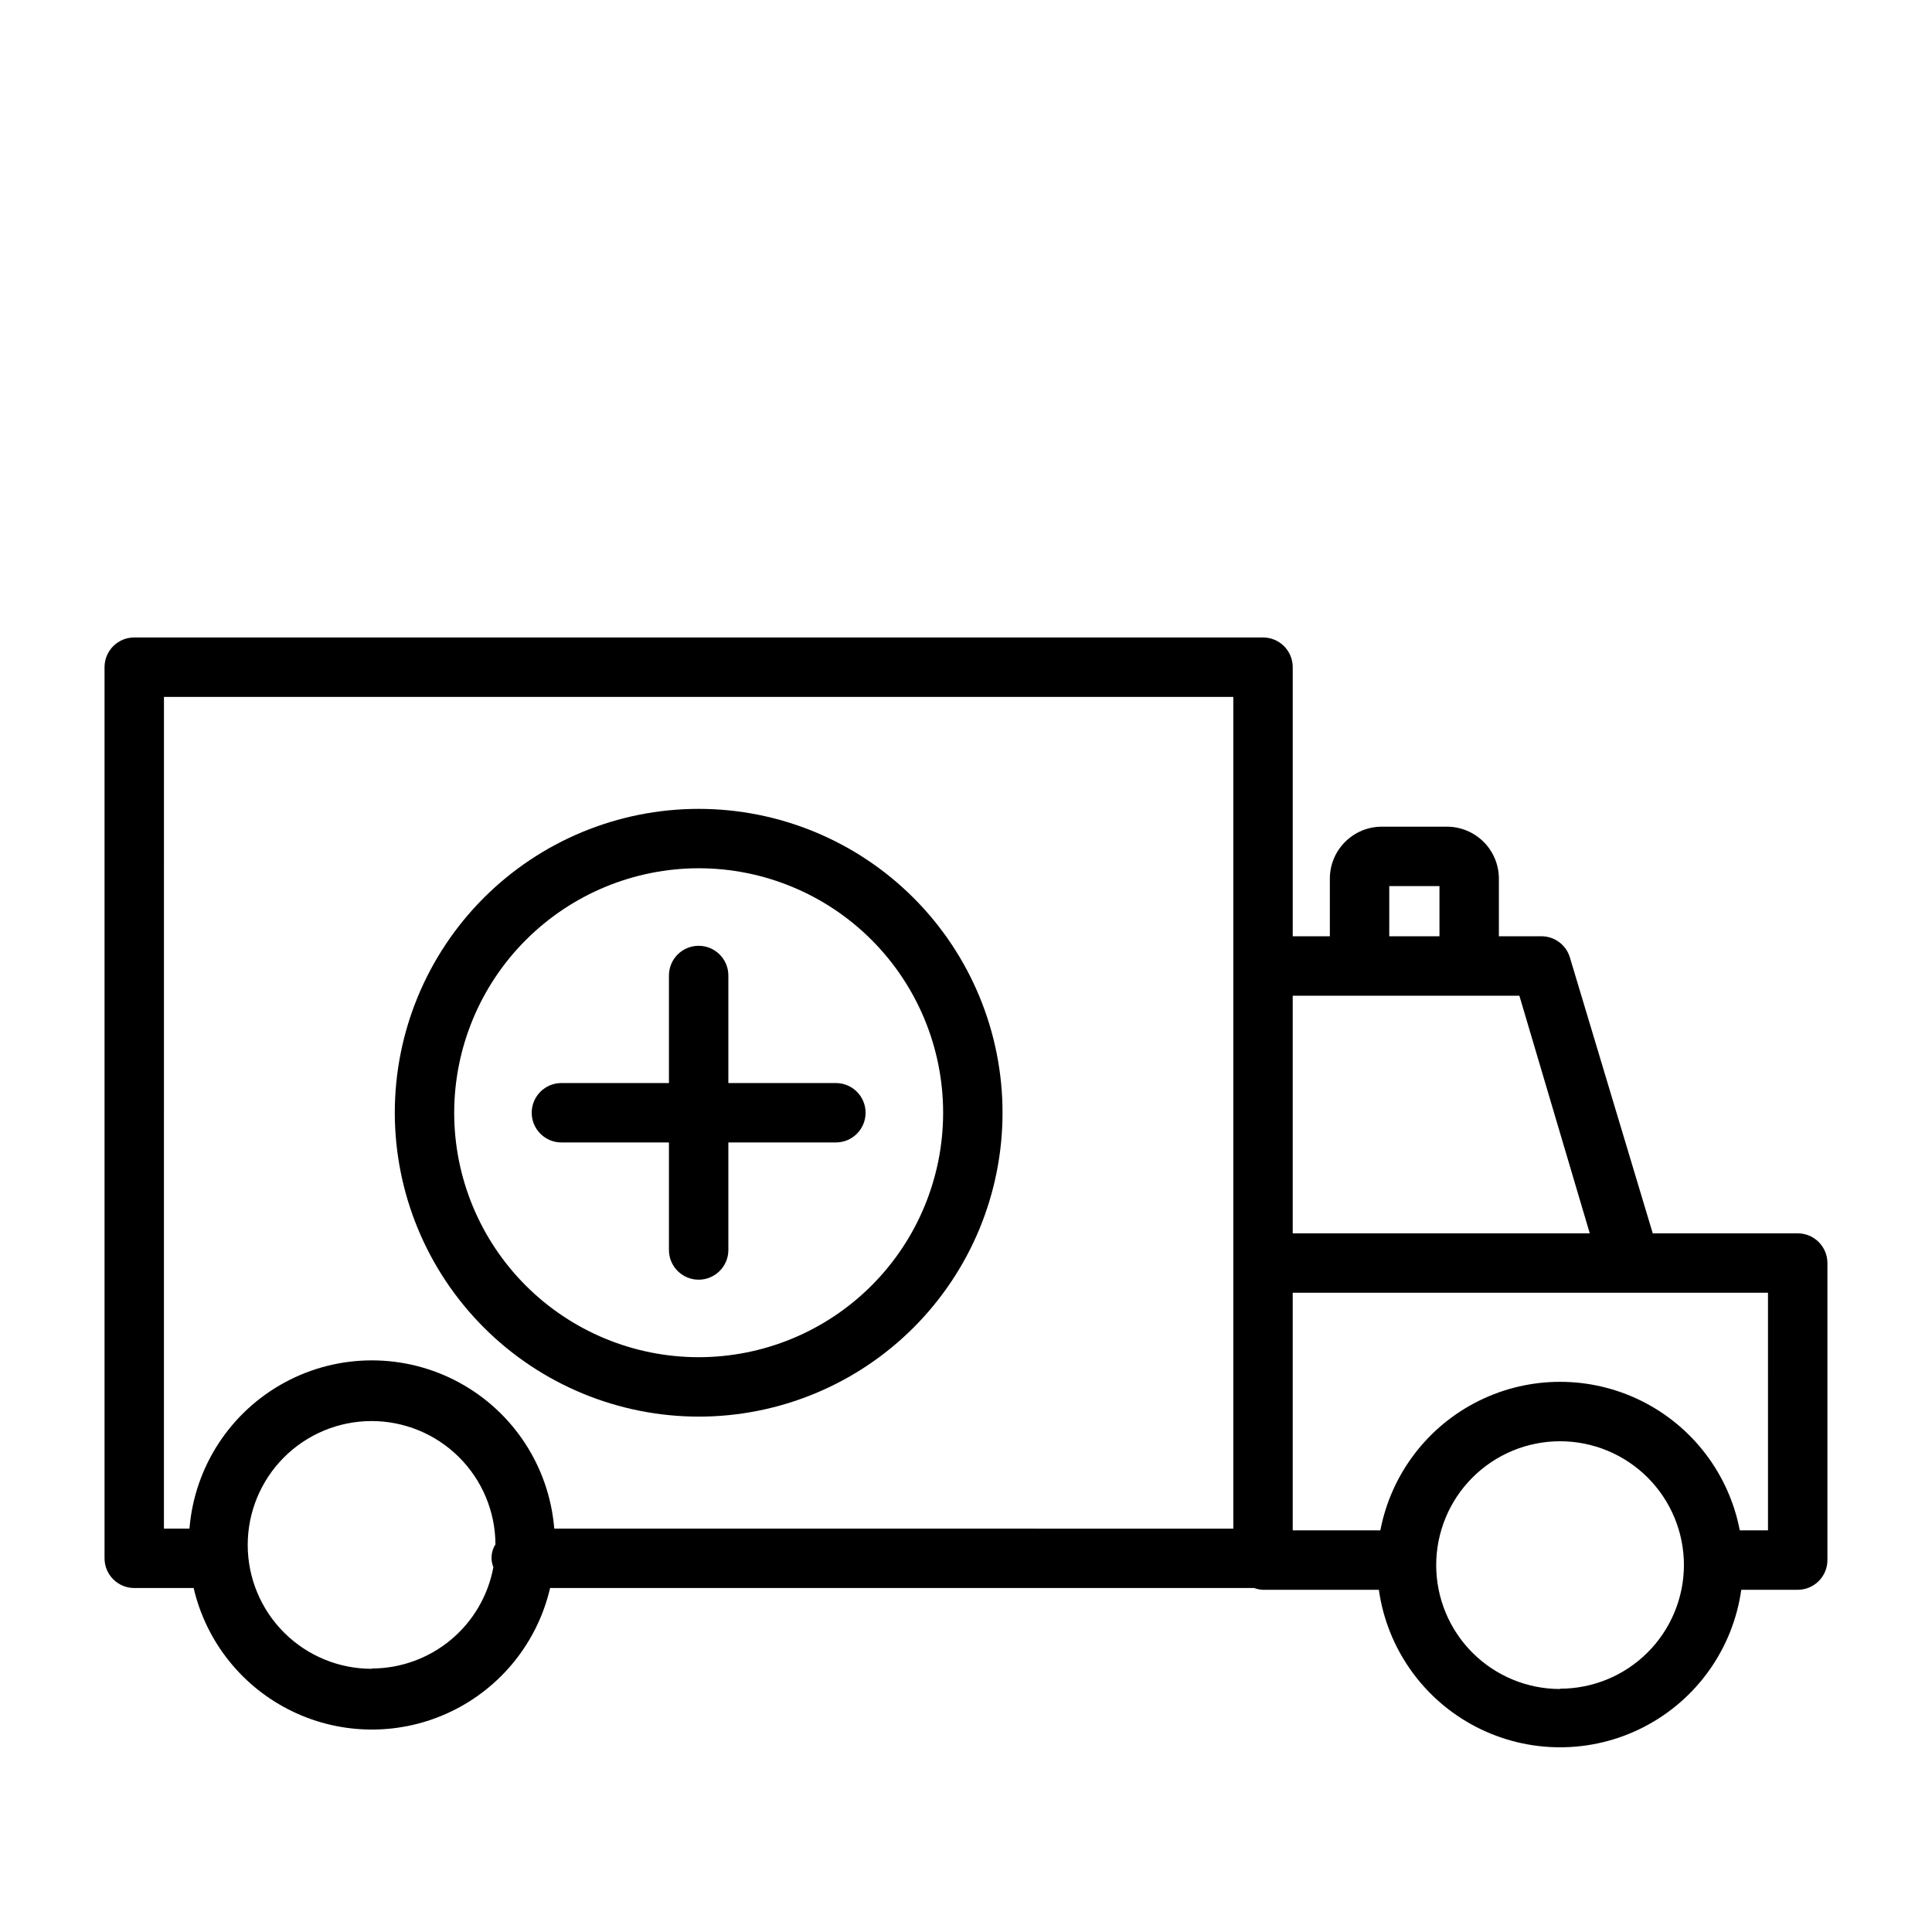
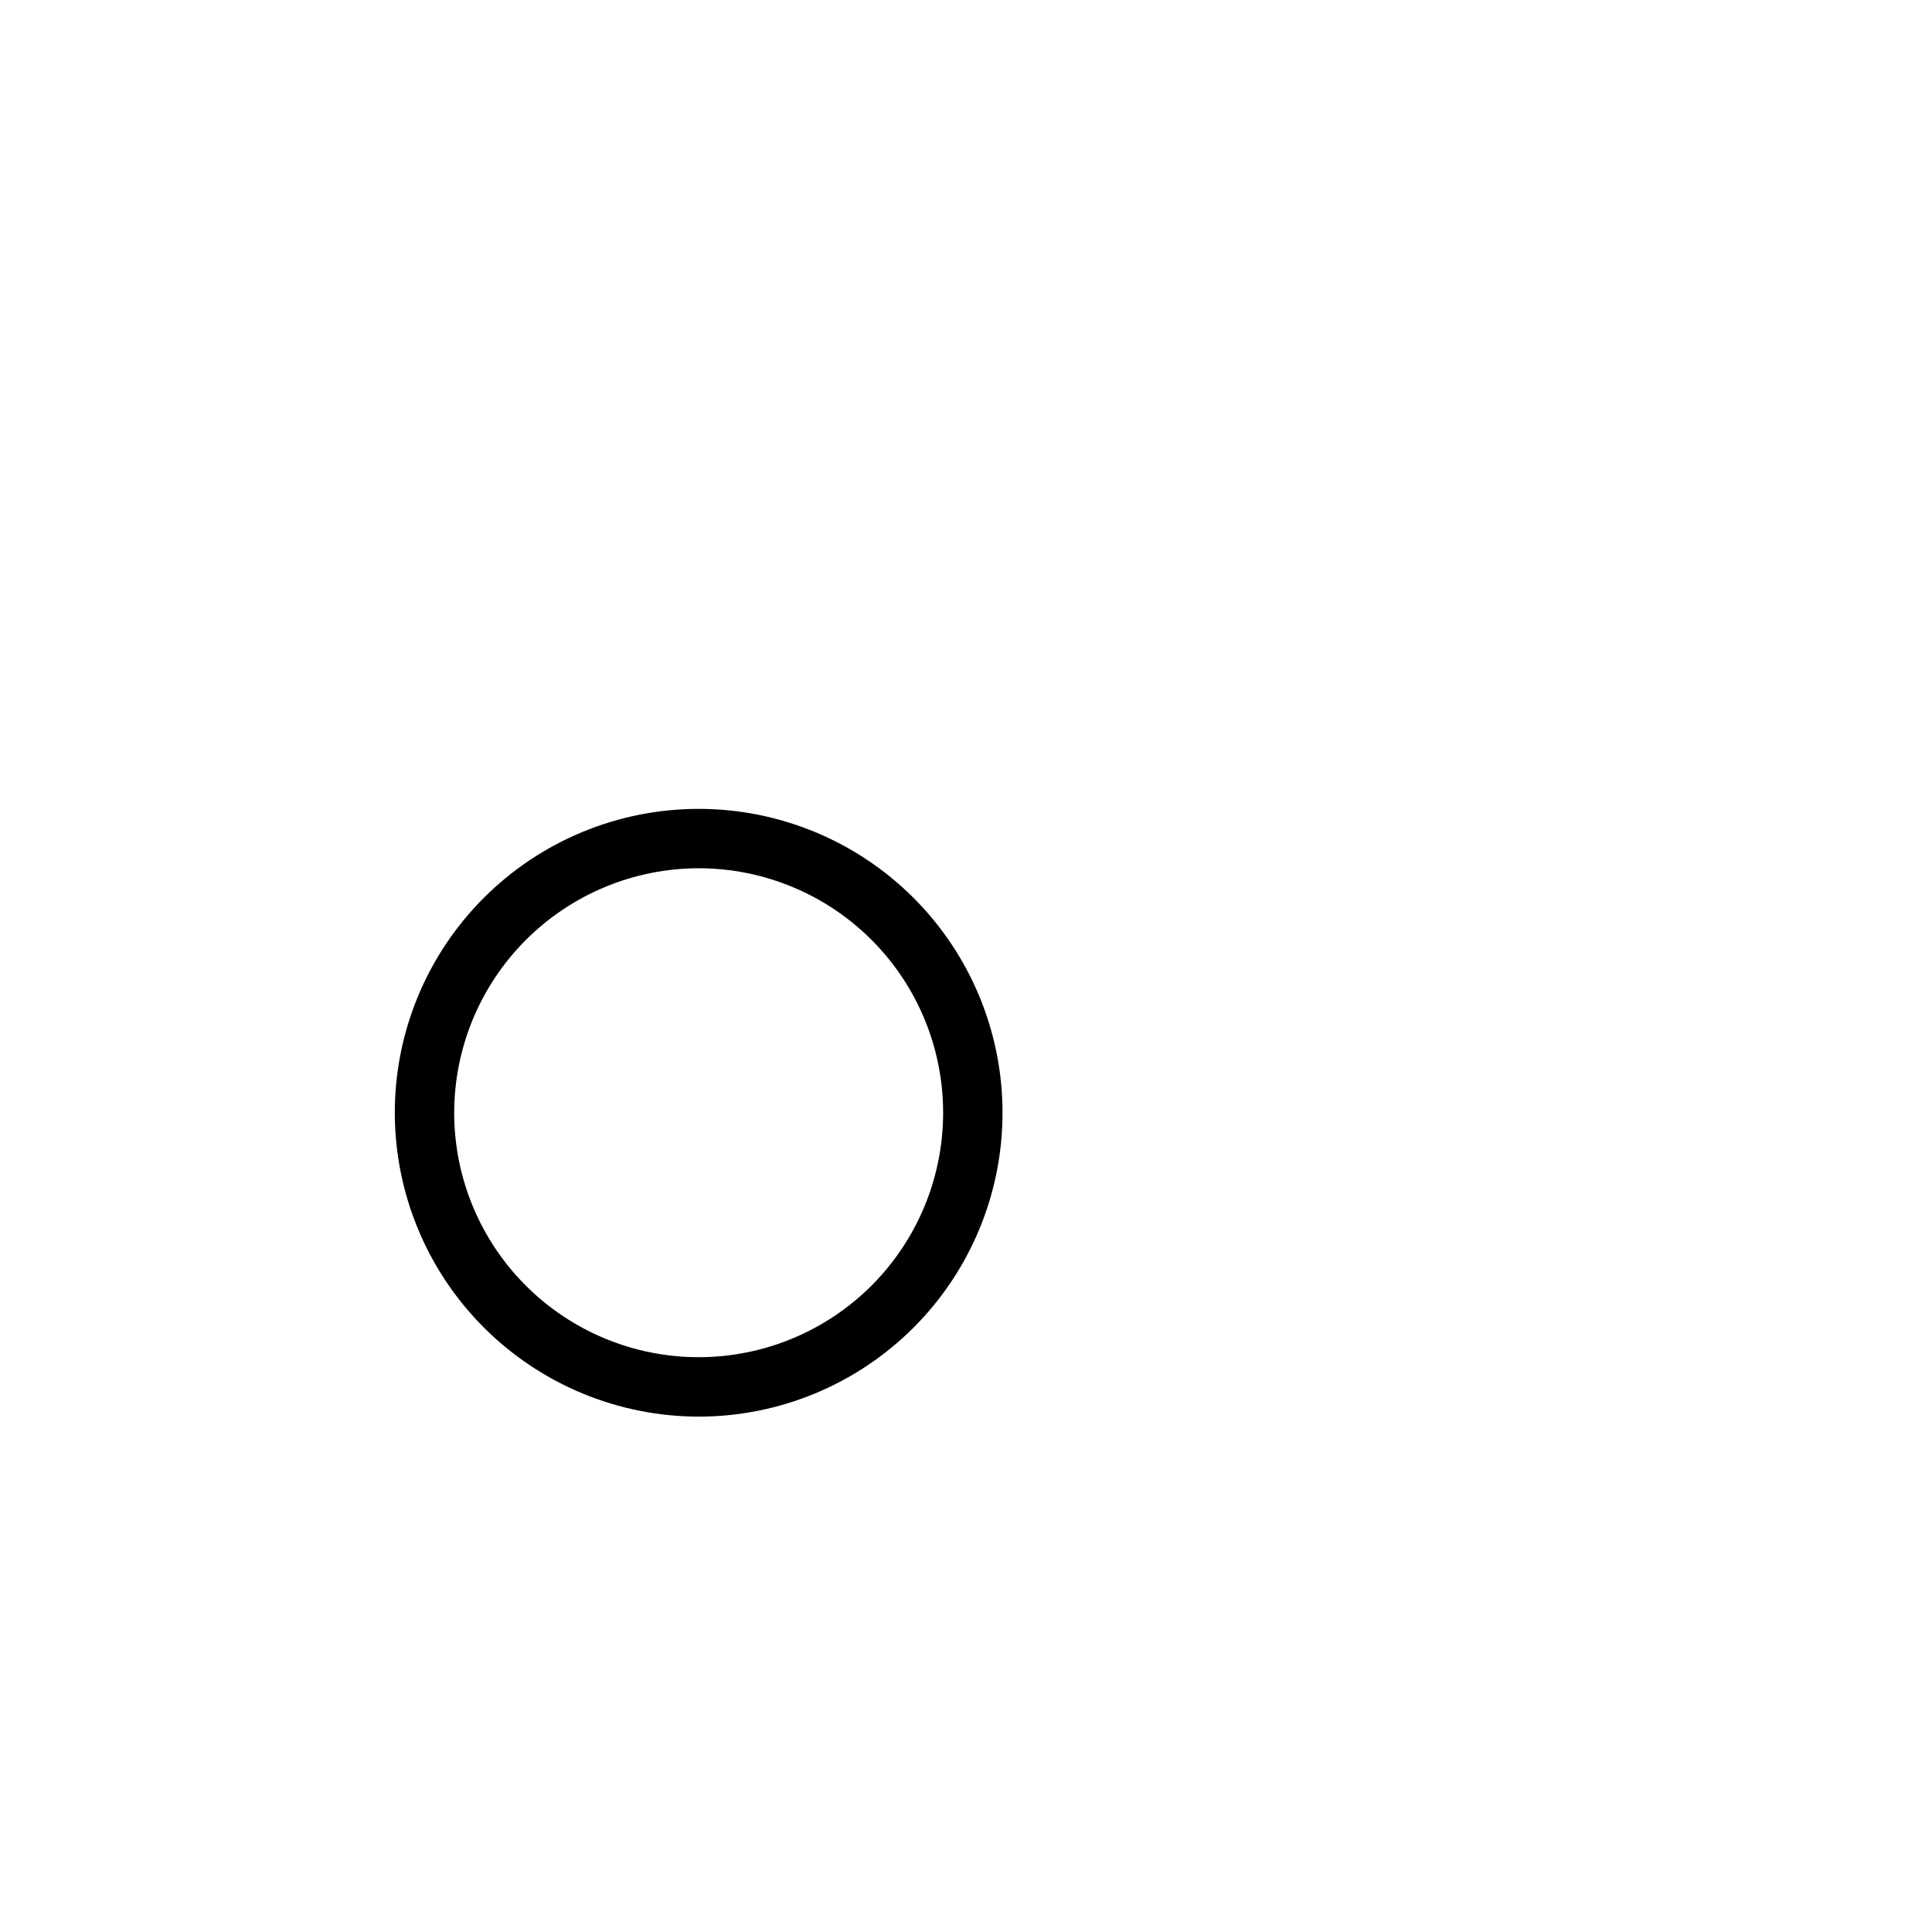
<svg xmlns="http://www.w3.org/2000/svg" fill="#000000" width="800px" height="800px" version="1.1" viewBox="144 144 512 512">
  <g>
-     <path d="m620.41 470.85h-38.414l-21.965-73.133c-1.039-3.441-4.277-5.742-7.871-5.59h-10.941v-15.27c0-3.656-1.453-7.16-4.035-9.742s-6.086-4.035-9.742-4.035h-17.238c-7.609 0-13.777 6.168-13.777 13.777v15.27h-9.84v-71.32c0-2.086-0.828-4.09-2.305-5.566-1.477-1.477-3.481-2.305-5.566-2.305h-299.14c-4.348 0-7.871 3.523-7.871 7.871v236.16c0 2.09 0.828 4.094 2.305 5.566 1.477 1.477 3.477 2.309 5.566 2.309h15.742c3.332 14.328 12.988 26.371 26.254 32.734 13.262 6.367 28.699 6.367 41.961 0 13.262-6.363 22.918-18.406 26.25-32.734h186.57c0.762 0.277 1.555 0.438 2.363 0.473h30.699c2.191 15.566 11.789 29.105 25.758 36.324 13.965 7.219 30.562 7.219 44.527 0s23.566-20.758 25.754-36.324h14.957c2.09 0 4.09-0.832 5.566-2.309 1.477-1.477 2.309-3.477 2.309-5.566v-78.719c0-2.086-0.832-4.09-2.309-5.566-1.477-1.477-3.477-2.305-5.566-2.305zm-108.24-92.023h13.305v13.301h-13.305zm-1.969 29.047h36.449l18.656 62.977h-78.723v-62.977zm-322.75-79.191h283.39v220.42l-179.96-0.004c-1.32-16.344-10.809-30.91-25.223-38.727-14.418-7.812-31.805-7.812-46.219 0-14.414 7.816-23.906 22.383-25.227 38.727h-6.769zm55.105 257.57v-0.004c-8.703 0.02-17.055-3.414-23.227-9.551-6.168-6.133-9.652-14.469-9.68-23.172-0.027-8.699 3.402-17.055 9.531-23.23 6.133-6.176 14.465-9.664 23.164-9.699 8.703-0.035 17.062 3.387 23.242 9.512 6.18 6.129 9.676 14.457 9.715 23.156-1.156 1.812-1.363 4.074-0.551 6.062-1.395 7.527-5.375 14.328-11.254 19.23s-13.289 7.594-20.941 7.613zm314.88 5.352h-0.004c-8.703 0-17.055-3.461-23.211-9.617s-9.613-14.504-9.613-23.211c0-8.707 3.457-17.055 9.613-23.211s14.508-9.617 23.211-9.617c8.707 0 17.059 3.461 23.215 9.617s9.613 14.504 9.613 23.211c-0.02 8.691-3.488 17.023-9.645 23.16-6.152 6.141-14.488 9.586-23.184 9.586zm55.102-42.039h-7.477c-2.852-14.887-12.5-27.582-26.078-34.316s-29.523-6.734-43.098 0c-13.578 6.734-23.227 19.43-26.078 34.316h-23.223v-62.977h125.95z" />
-     <path d="m292.78 446.76h28.496v28.496c0 4.348 3.523 7.875 7.871 7.875 4.348 0 7.875-3.527 7.875-7.875v-28.496h28.496c4.348 0 7.871-3.523 7.871-7.871 0-4.348-3.523-7.871-7.871-7.871h-28.496v-28.5c0-4.344-3.527-7.871-7.875-7.871-4.348 0-7.871 3.527-7.871 7.871v28.496l-28.496 0.004c-4.348 0-7.871 3.523-7.871 7.871 0 4.348 3.523 7.871 7.871 7.871z" />
    <path d="m329.15 519.42c21.359 0 41.844-8.484 56.945-23.586 15.102-15.105 23.586-35.586 23.586-56.945s-8.484-41.844-23.586-56.945c-15.102-15.102-35.586-23.586-56.945-23.586-21.355 0-41.84 8.484-56.941 23.586-15.102 15.102-23.586 35.586-23.586 56.945 0.02 21.352 8.512 41.824 23.609 56.922 15.098 15.098 35.566 23.586 56.918 23.609zm0-145.32v-0.004c17.184 0 33.664 6.828 45.812 18.977 12.148 12.152 18.977 28.629 18.977 45.812 0 17.184-6.828 33.66-18.977 45.812-12.148 12.148-28.629 18.973-45.812 18.973-17.18 0-33.66-6.824-45.809-18.973-12.152-12.152-18.977-28.629-18.977-45.812 0.02-17.176 6.852-33.645 19-45.789 12.145-12.145 28.609-18.977 45.785-19z" />
  </g>
</svg>